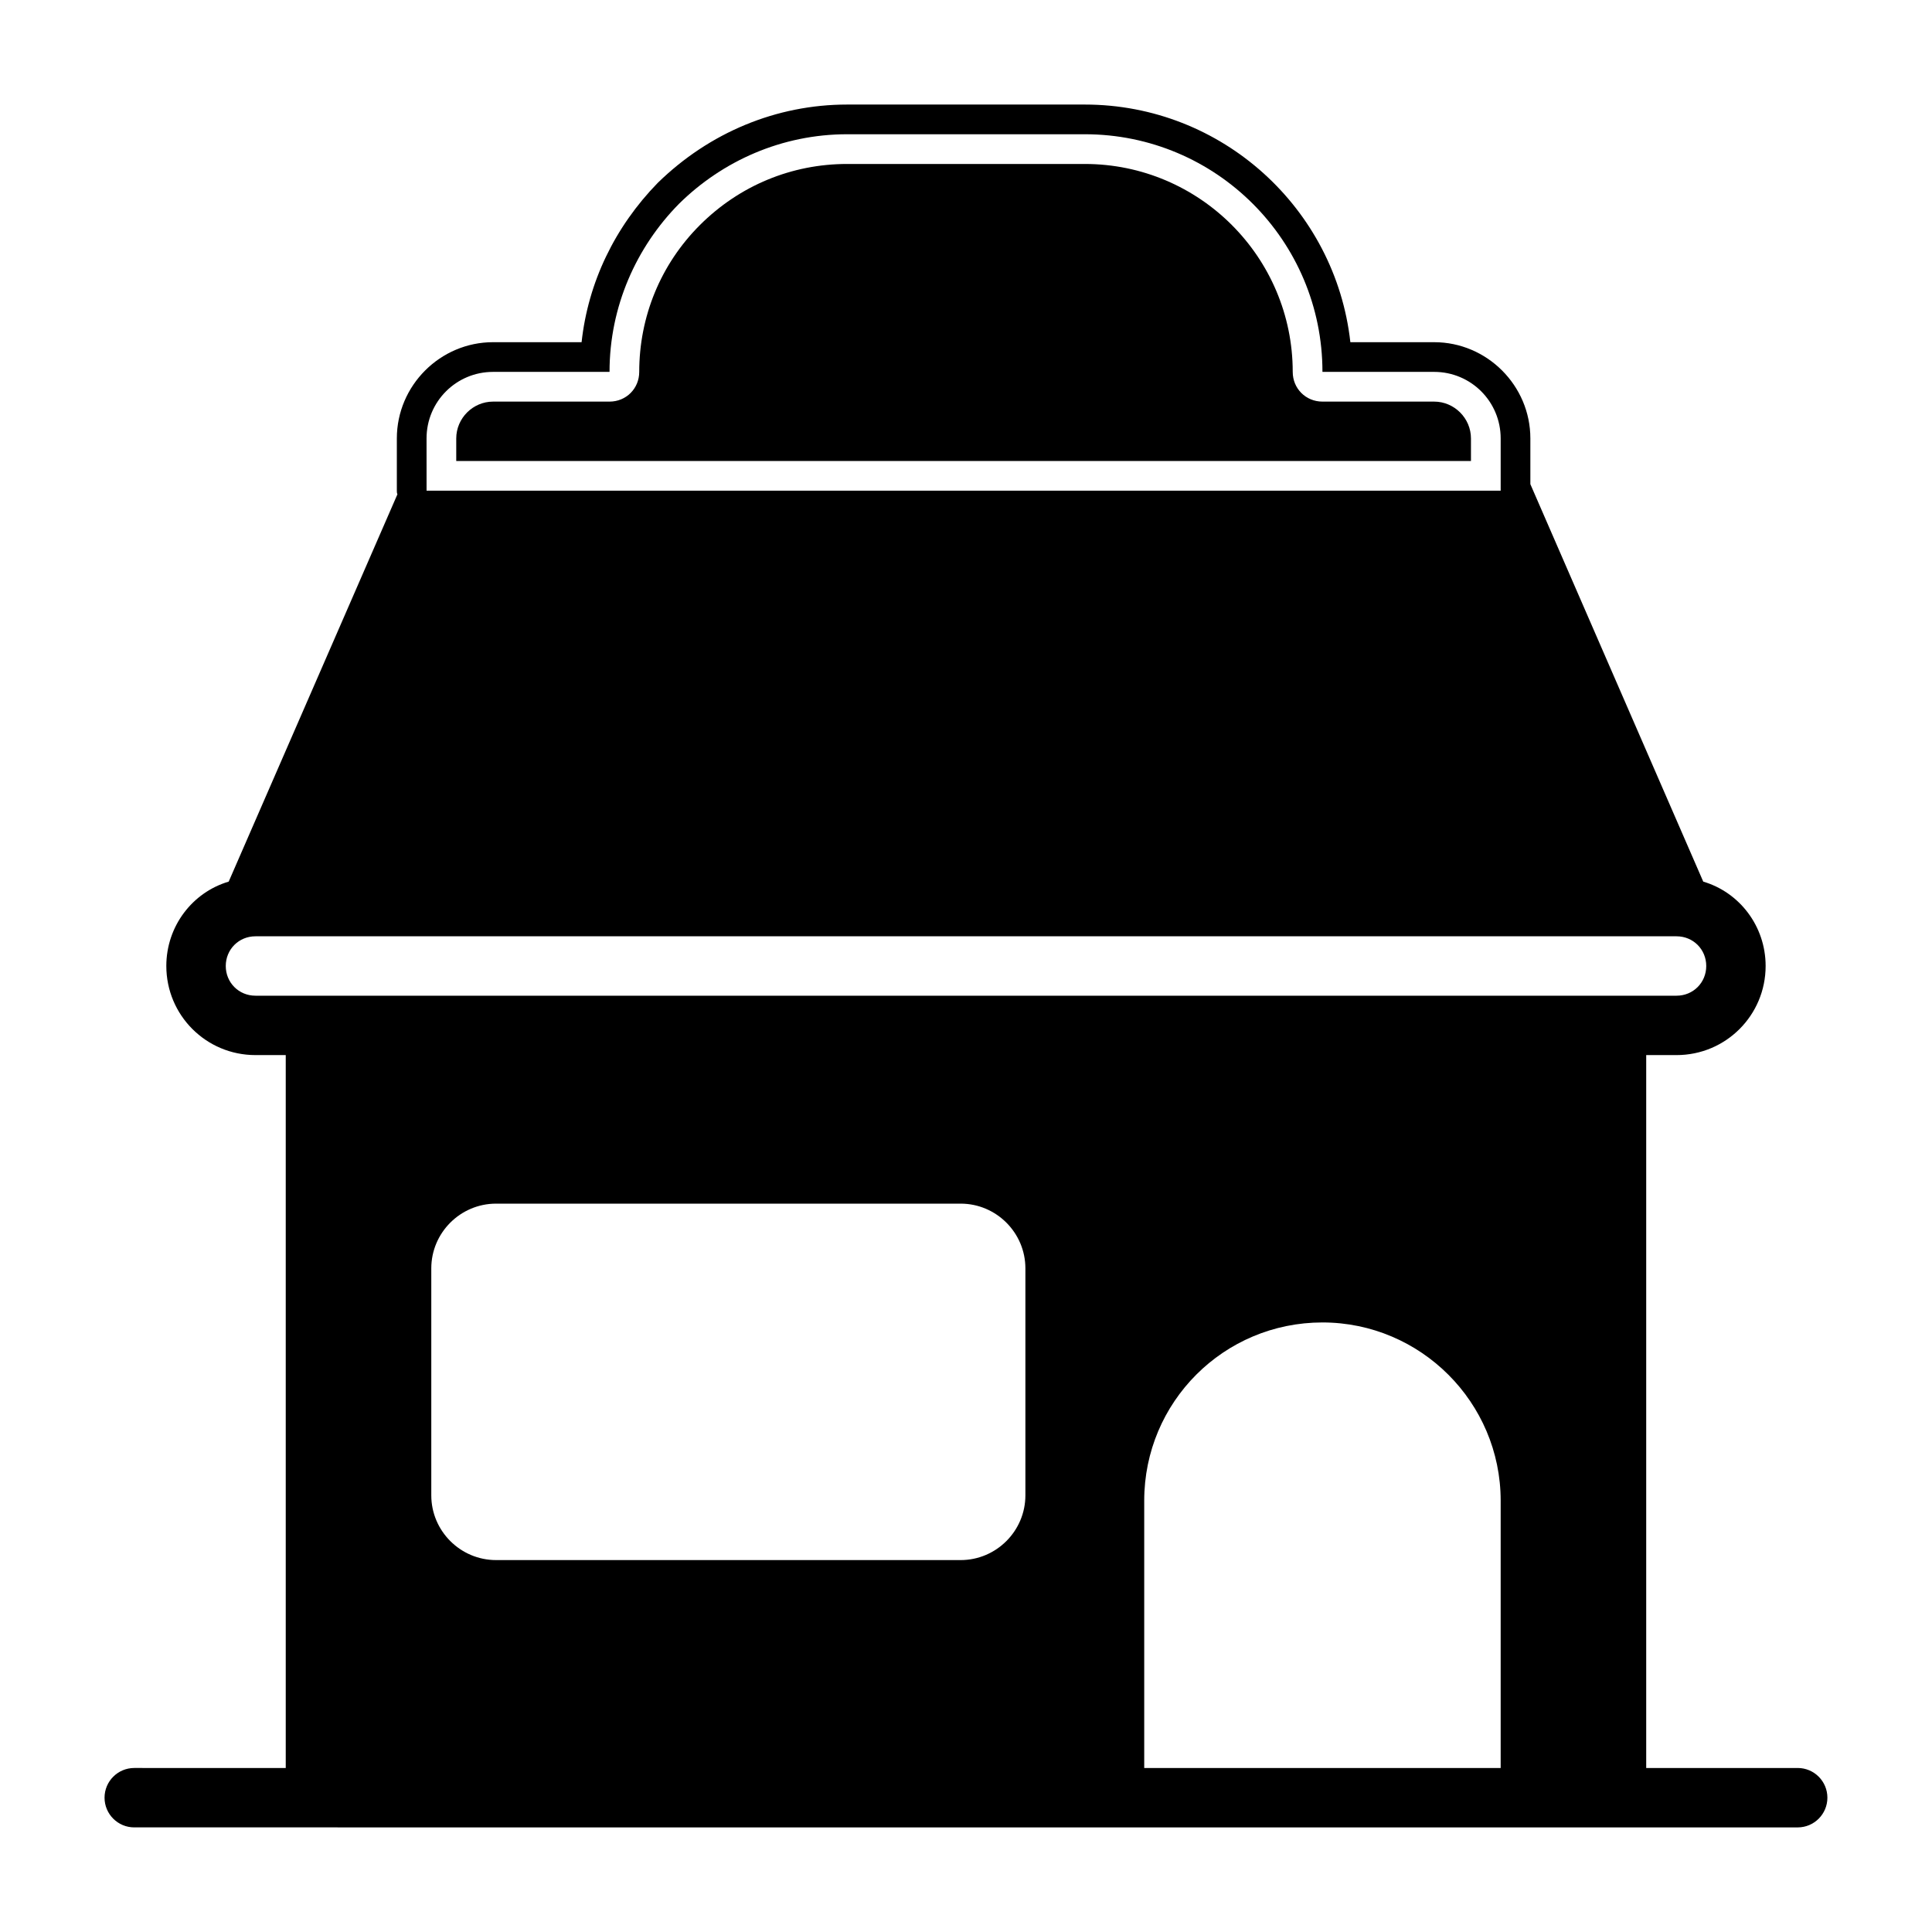
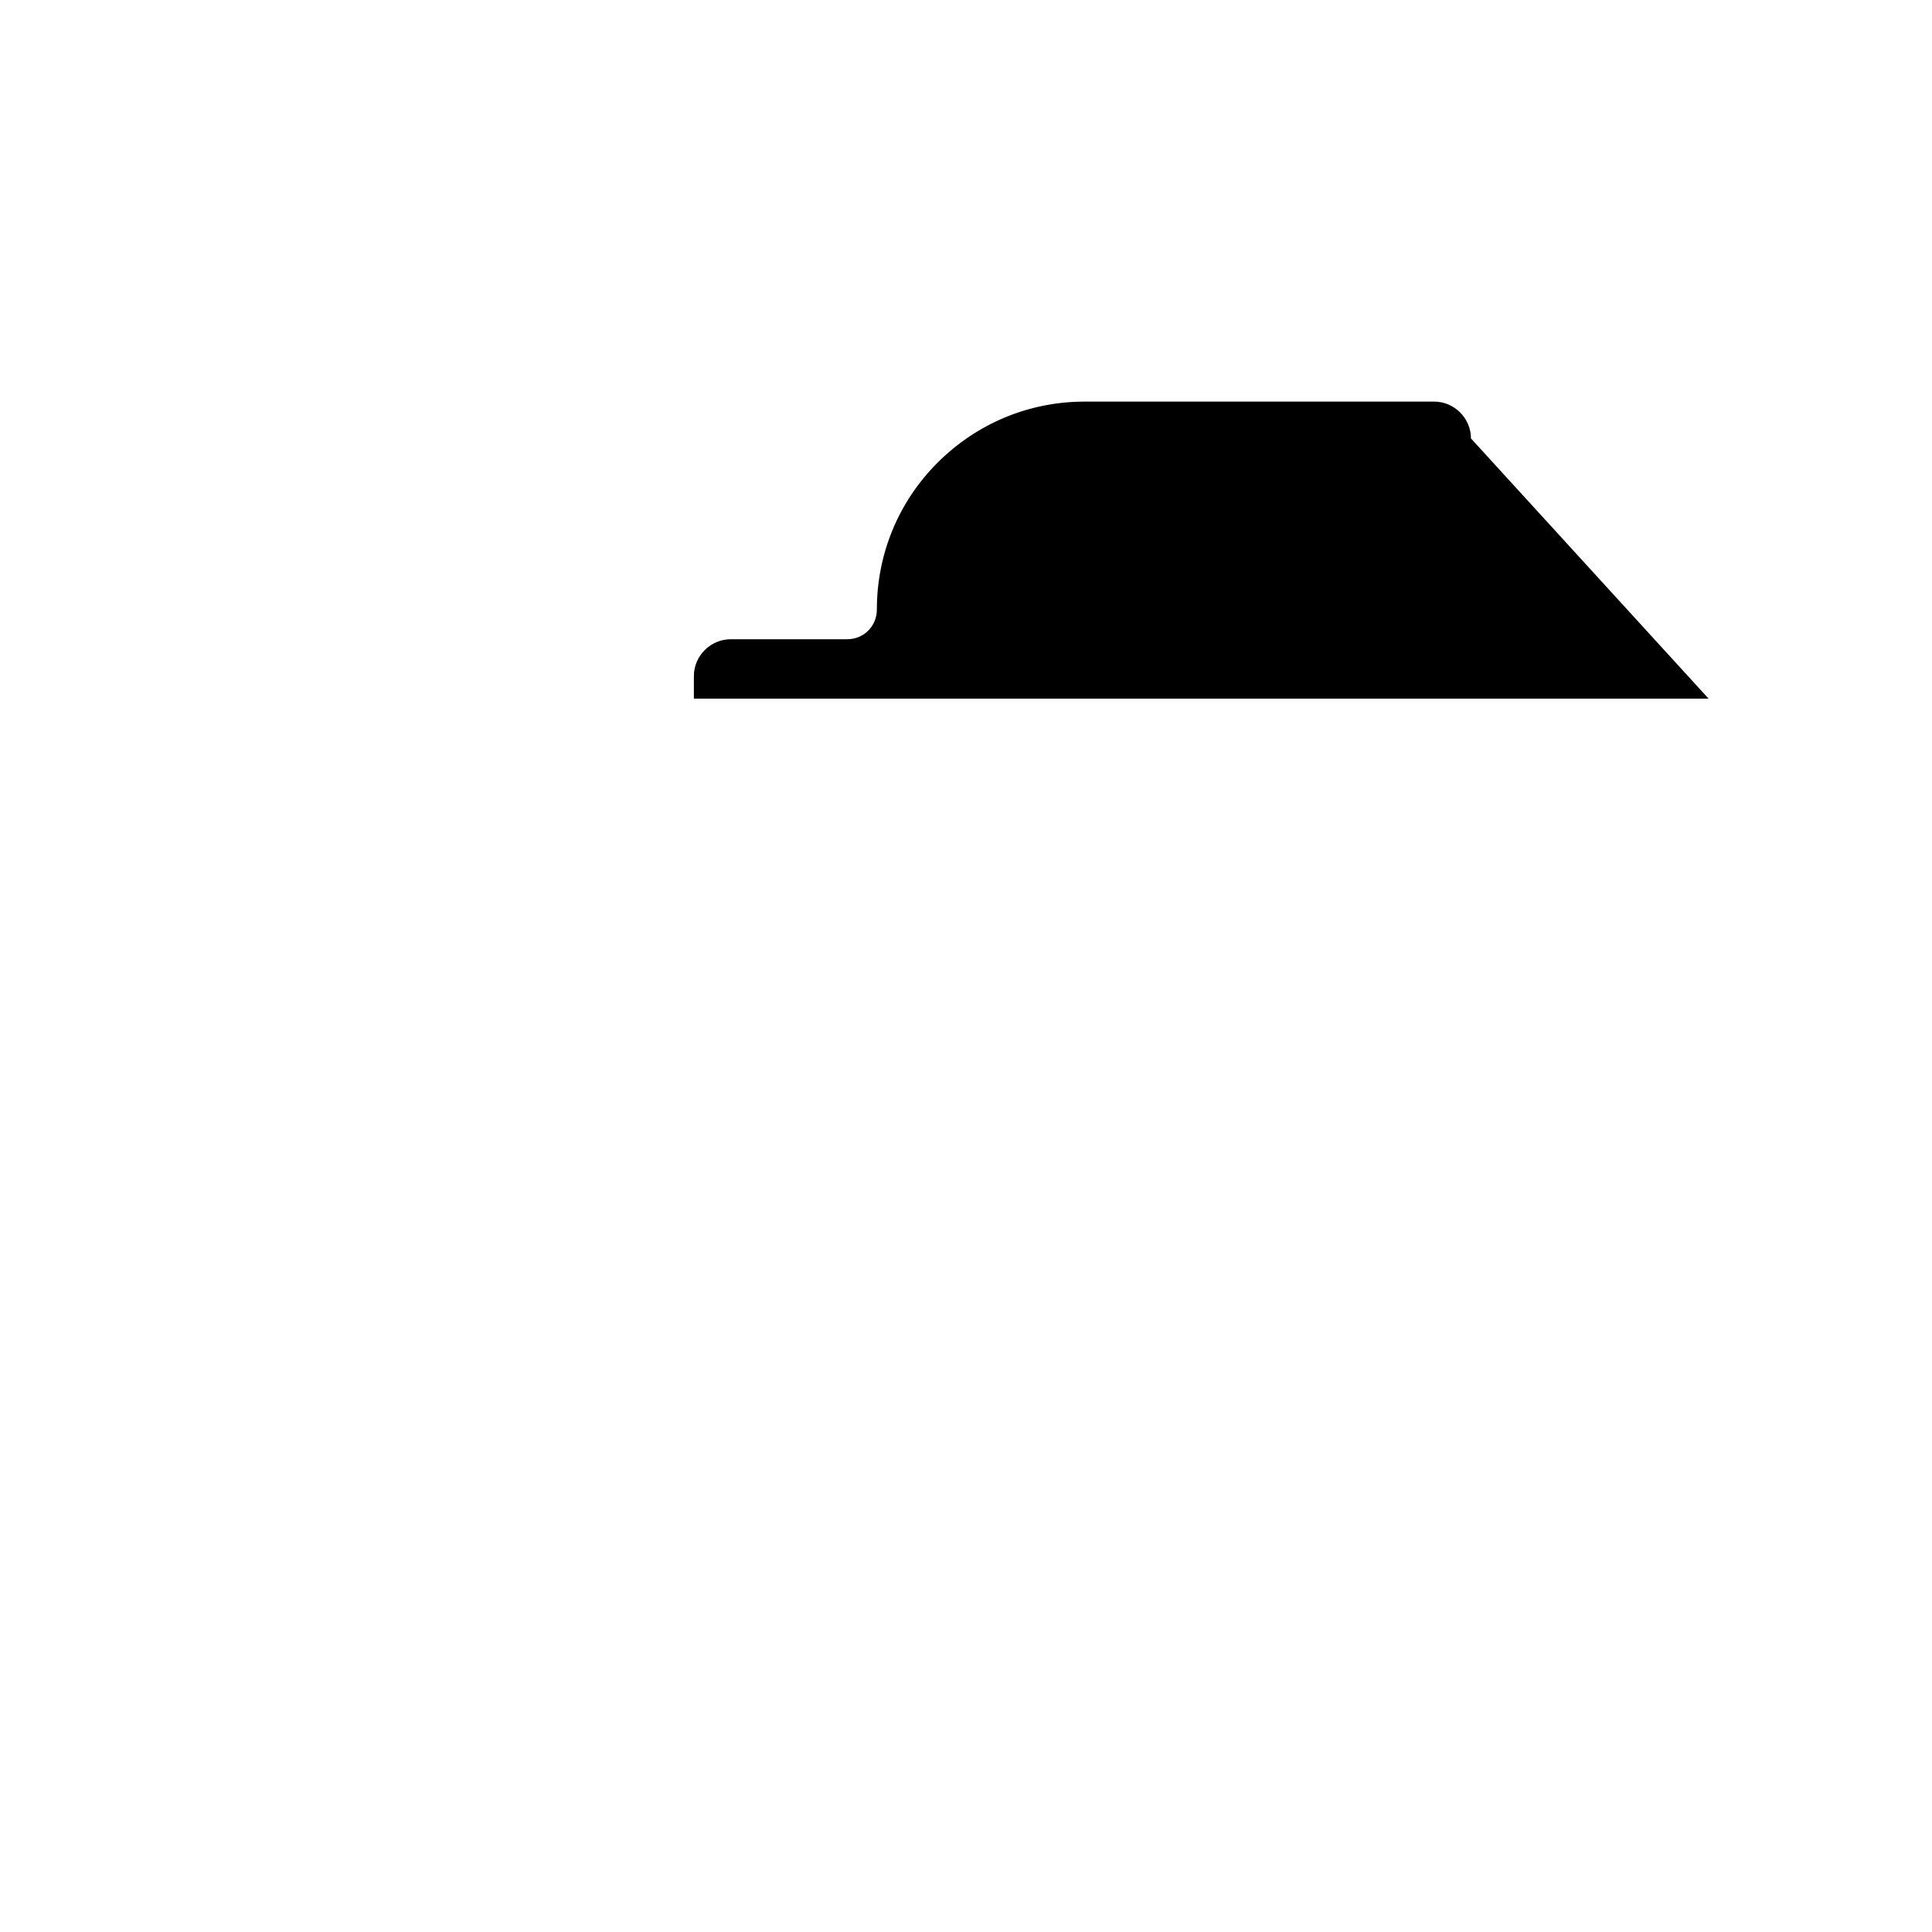
<svg xmlns="http://www.w3.org/2000/svg" fill="#000000" width="800px" height="800px" version="1.1" viewBox="144 144 512 512">
  <g>
-     <path d="m533.82 260.19c0-5.352-4.41-9.762-9.762-9.762h-29.602c-4.41 0-7.871-3.465-7.871-7.871 0-30.387-24.719-55.105-55.105-55.105h-62.977c-14.641 0-28.496 5.668-39.047 16.215-10.387 10.395-16.055 24.25-16.055 38.891 0 4.41-3.465 7.871-7.871 7.871h-30.859c-5.352 0-9.762 4.41-9.762 9.762v5.984h268.91z" />
-     <path d="m620.41 612.54h-40.148v-188.93h8.031c13.066 0 23.617-10.547 23.617-23.617 0-10.547-6.926-19.523-16.531-22.355l-45.816-105.33v-12.121c0-14.012-11.492-25.504-25.504-25.504h-22.199c-3.938-35.426-34.008-62.977-70.375-62.977h-62.977c-18.734 0-36.527 7.398-50.223 20.781-11.336 11.648-18.422 26.293-20.156 42.195h-23.457c-14.012 0-25.504 11.492-25.504 25.504v13.855c0 0.316 0 0.629 0.156 0.945l-44.715 102.65c-9.602 2.832-16.531 11.805-16.531 22.355 0 13.066 10.547 23.617 23.617 23.617h8.031v188.93l-40.148-0.004c-4.344 0-7.871 3.527-7.871 7.871s3.527 7.871 7.871 7.871h48.02l219.63 0.004h173.18c4.344 0 7.871-3.527 7.871-7.871 0.004-4.348-3.523-7.875-7.871-7.875zm-173.18 0v-70.848c0-26.137 21.098-47.23 47.23-47.23 13.066 0 24.875 5.352 33.379 13.855 8.504 8.5 13.855 20.309 13.855 33.375v70.848zm-243.4-212.54c0-4.41 3.465-7.871 7.871-7.871h376.6c4.41 0 7.871 3.465 7.871 7.871 0 4.41-3.465 7.871-7.871 7.871h-376.6c-4.406 0-7.871-3.465-7.871-7.871zm211.91 80.137v60.141c0 9.445-7.715 17.16-17.16 17.16h-123.12c-9.449 0-17.164-7.715-17.164-17.16v-60.141c0-9.449 7.715-17.16 17.164-17.16h123.12c9.445 0 17.16 7.711 17.16 17.16zm-158.7-219.95c0-9.762 7.871-17.633 17.633-17.633h30.859c0-17.32 7.086-33.062 18.422-44.555 11.492-11.336 27.234-18.422 44.555-18.422h62.977c34.793 0 62.977 28.184 62.977 62.977h29.598c9.762 0 17.633 7.871 17.633 17.633v13.855h-284.65z" />
+     <path d="m533.82 260.19c0-5.352-4.41-9.762-9.762-9.762h-29.602h-62.977c-14.641 0-28.496 5.668-39.047 16.215-10.387 10.395-16.055 24.25-16.055 38.891 0 4.41-3.465 7.871-7.871 7.871h-30.859c-5.352 0-9.762 4.41-9.762 9.762v5.984h268.91z" />
  </g>
</svg>